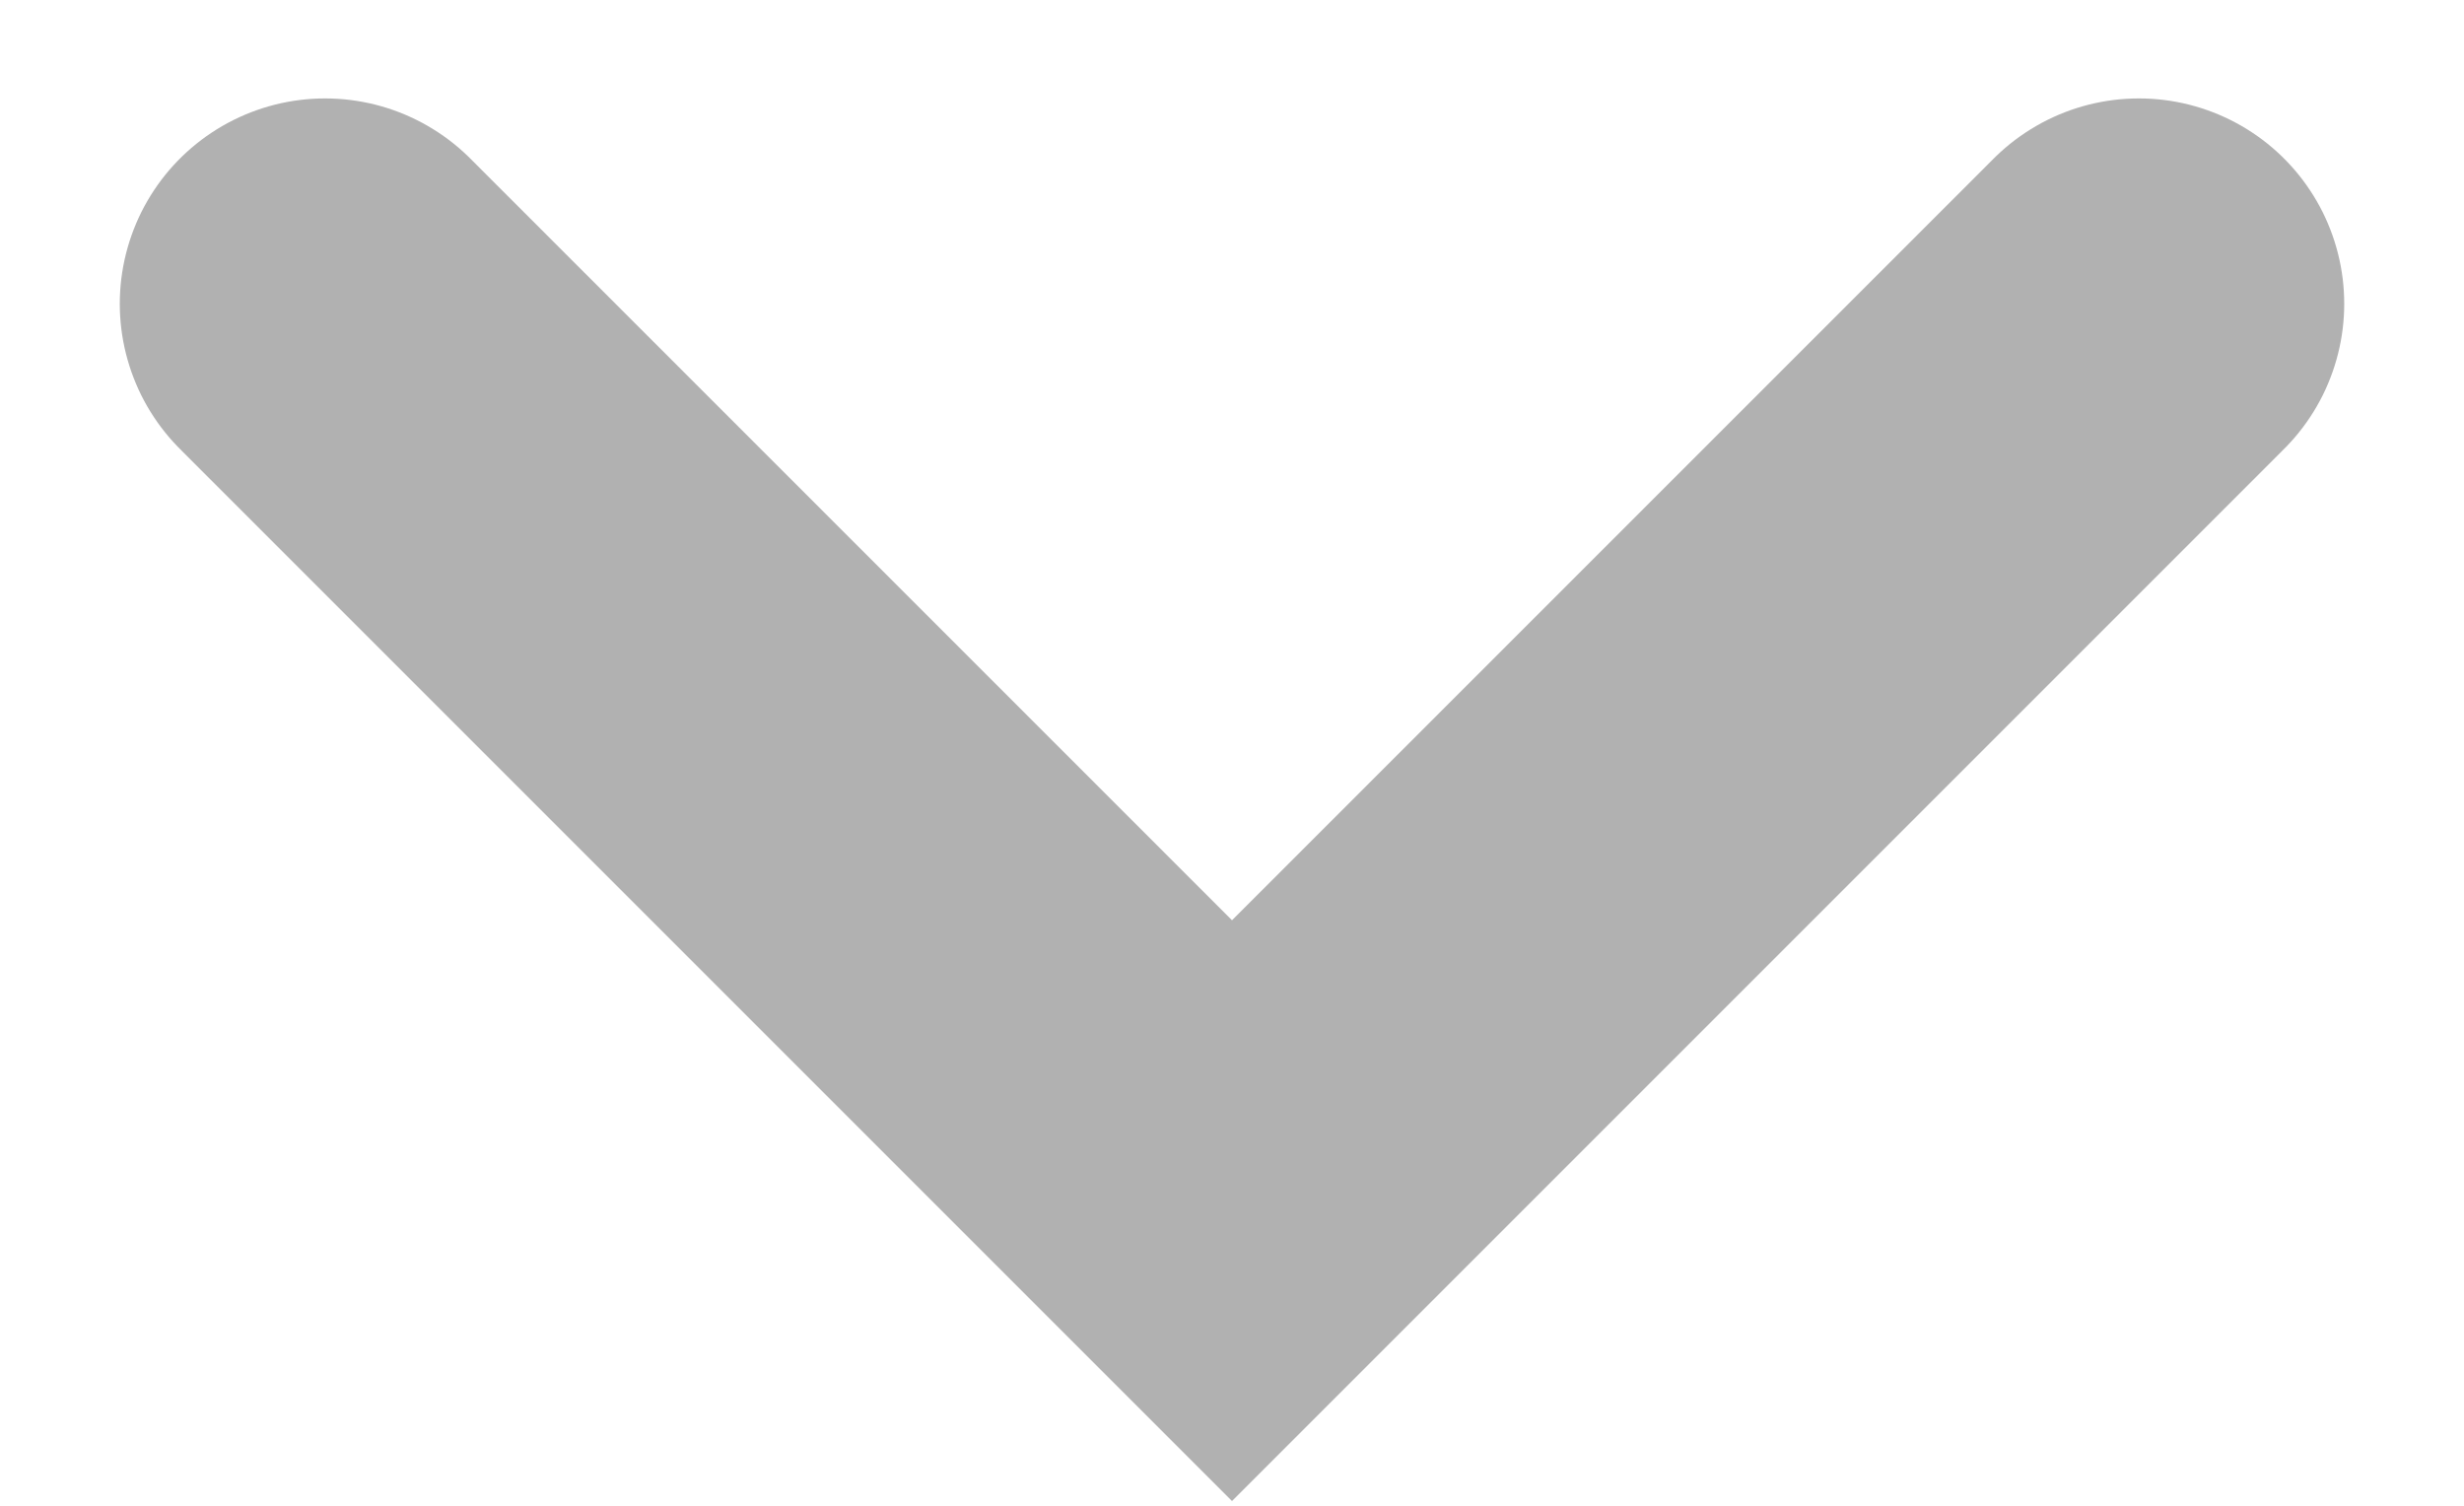
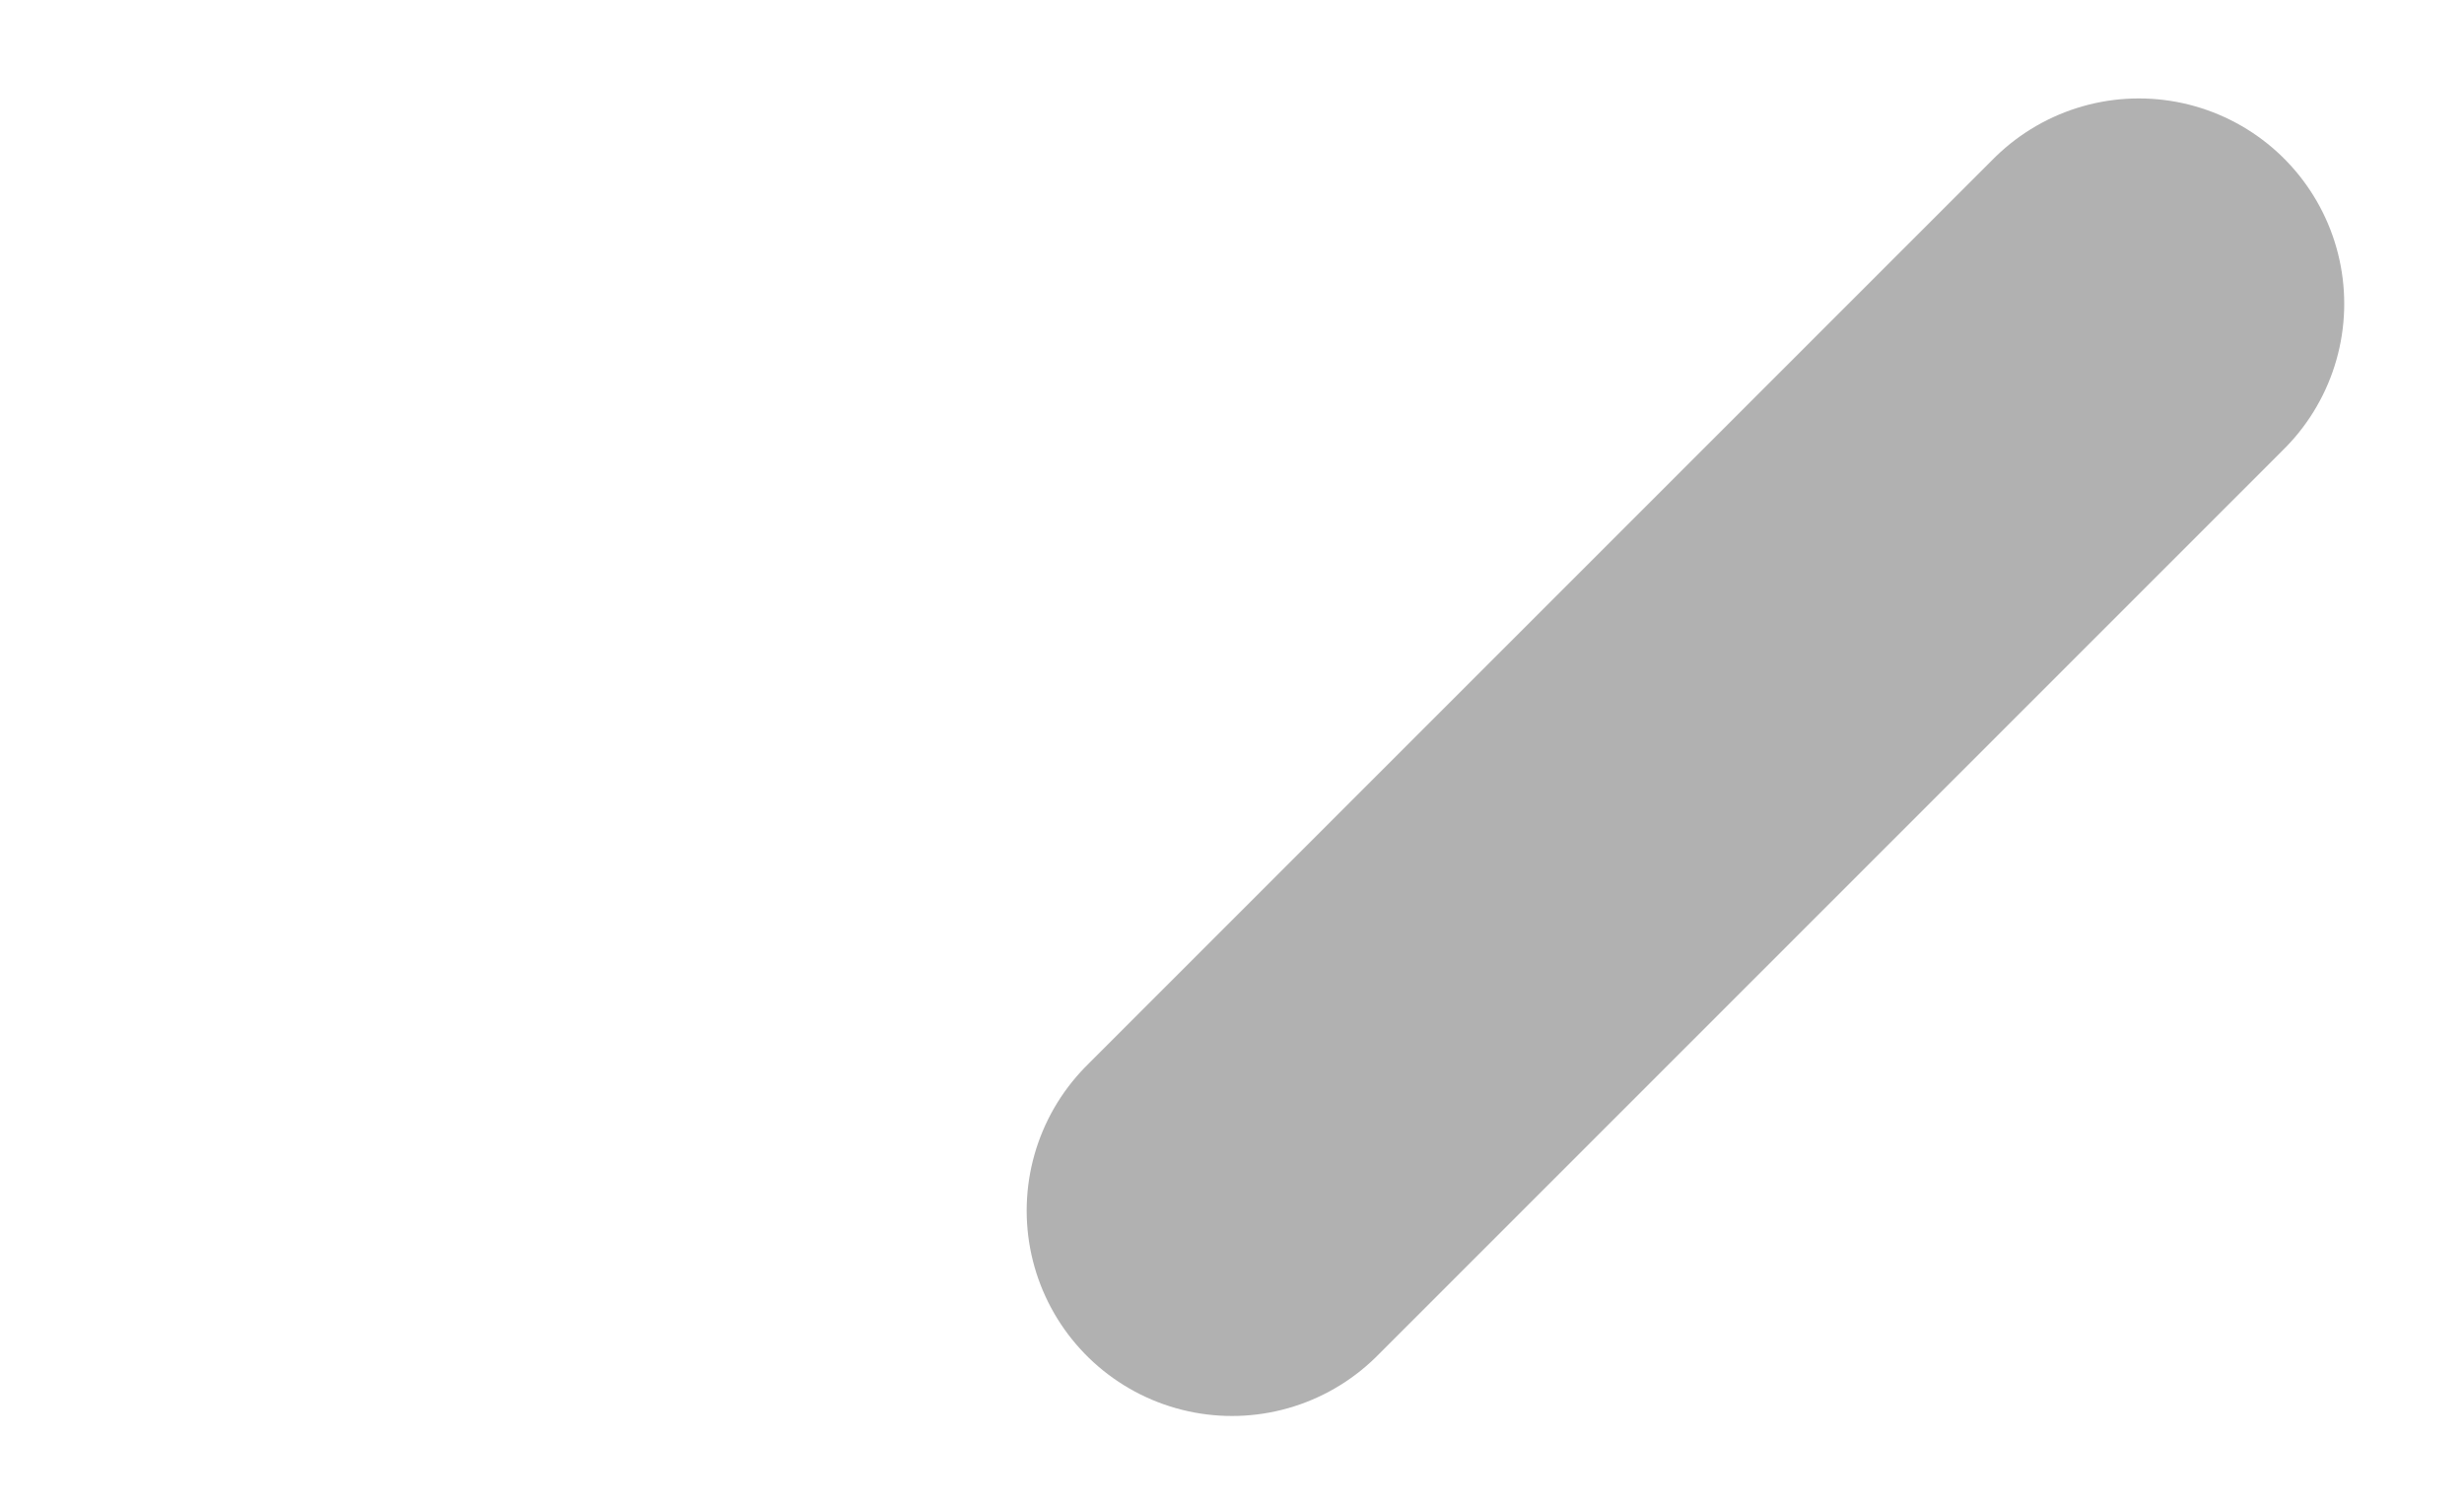
<svg xmlns="http://www.w3.org/2000/svg" width="18" height="11" viewBox="0 0 18 11" fill="none">
-   <path d="M15.625 2.219L9 8.844L2.375 2.219" stroke="#B1B1B1" stroke-width="3" stroke-linecap="round" />
+   <path d="M15.625 2.219L9 8.844" stroke="#B1B1B1" stroke-width="3" stroke-linecap="round" />
</svg>